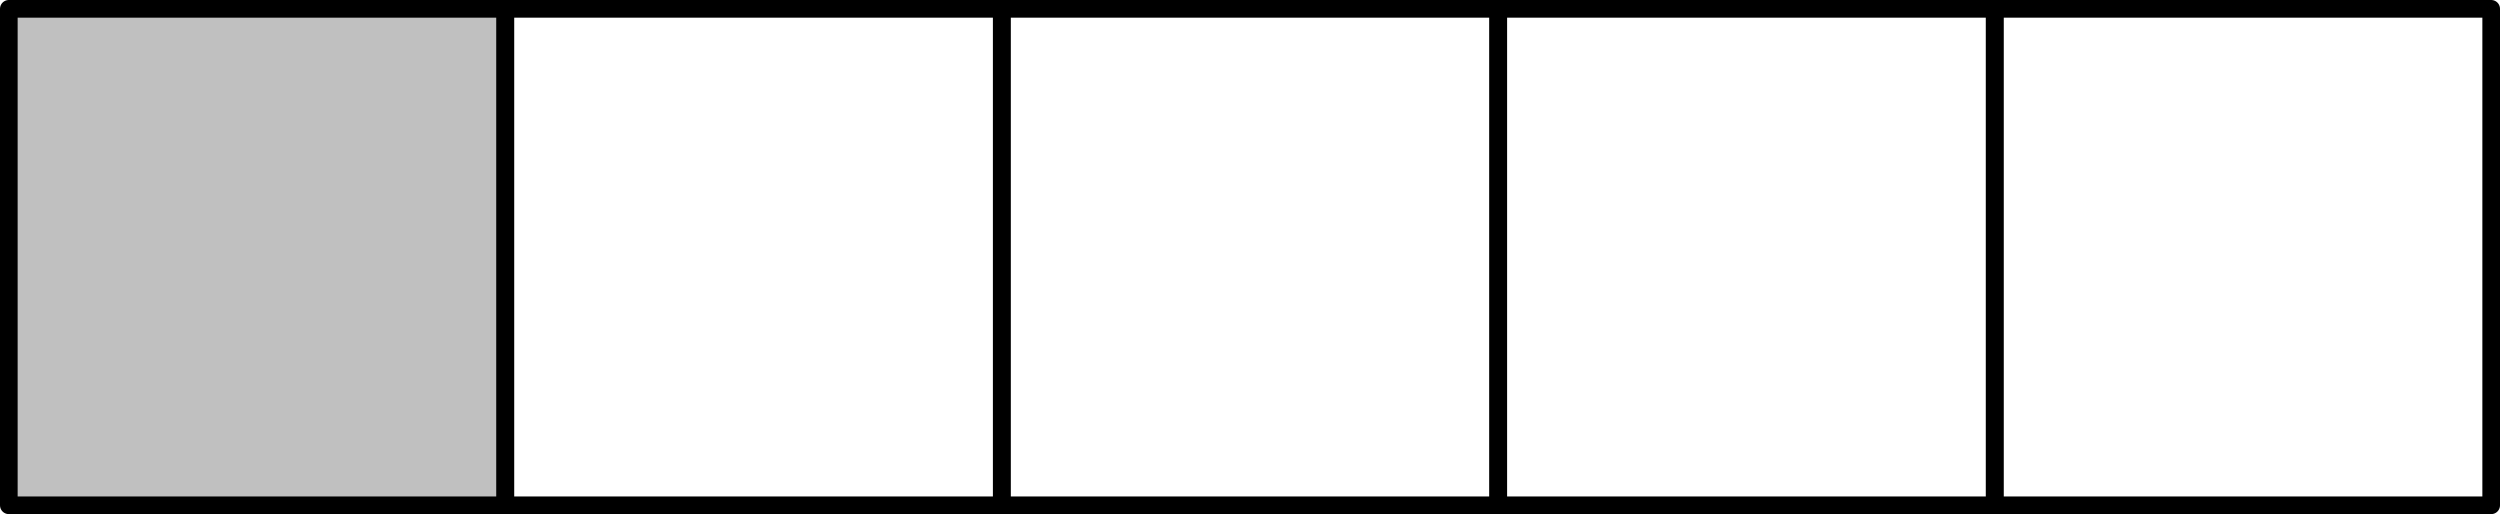
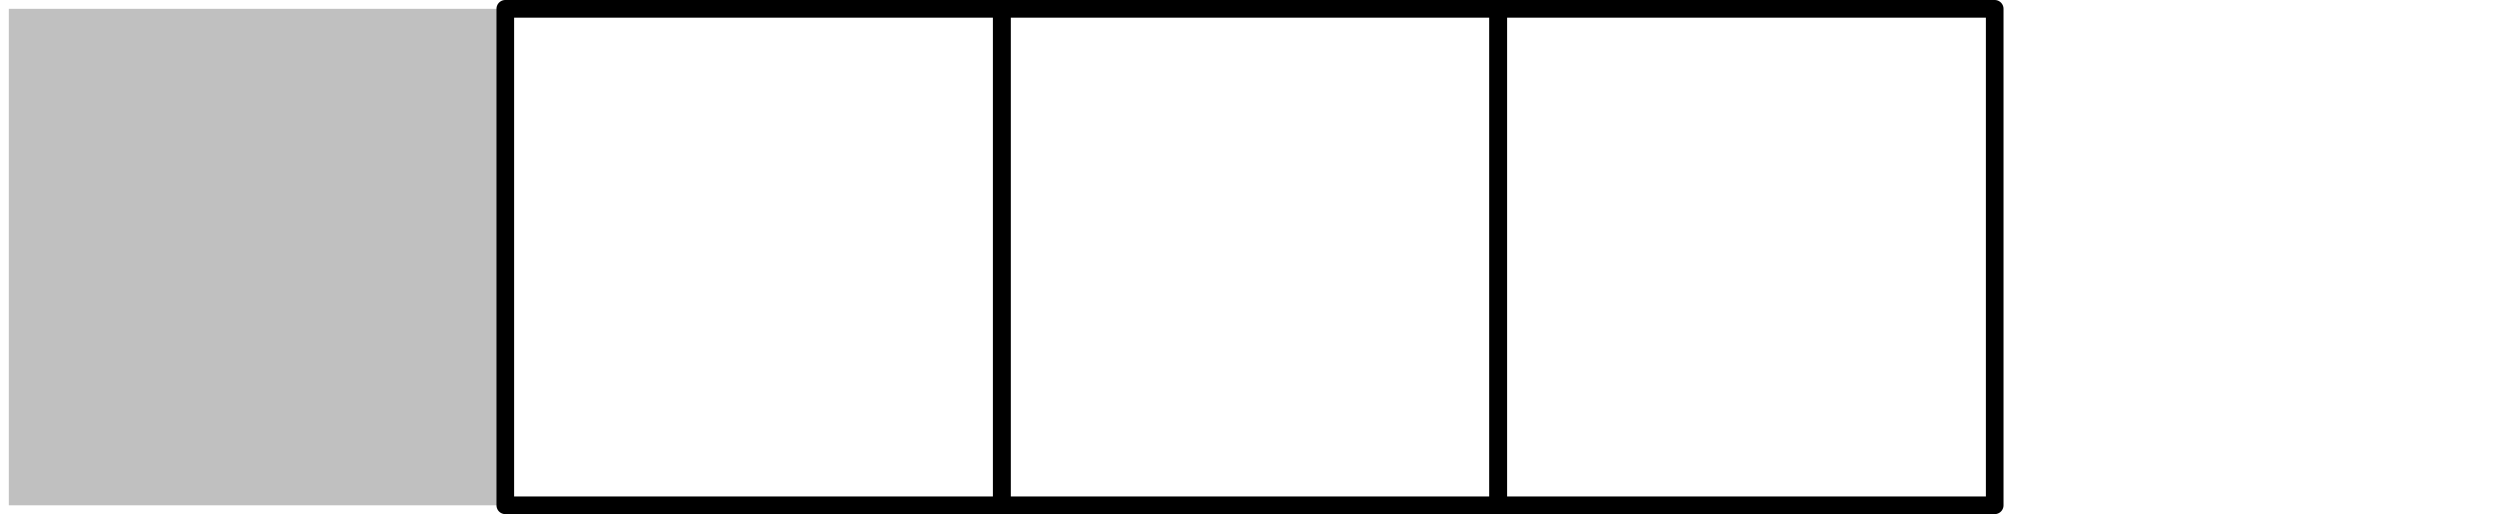
<svg xmlns="http://www.w3.org/2000/svg" height="29.256pt" version="1.1" viewBox="56.621 54.06 142.264 29.256" width="142.264pt">
  <g id="page1">
    <g transform="matrix(1 0 0 1 57.123 82.814)">
      <path d="M 0 0L 28.252 0L 28.252 -28.252L 0 -28.252L 0 0Z" fill="#c0c0c0" />
    </g>
    <g transform="matrix(1 0 0 1 57.123 82.814)">
-       <path d="M 0 0L 28.252 0L 28.252 -28.252L 0 -28.252L 0 0Z" fill="none" stroke="#000000" stroke-linecap="round" stroke-linejoin="round" stroke-miterlimit="10.037" stroke-width="1.004" />
-     </g>
+       </g>
    <g transform="matrix(1 0 0 1 57.123 82.814)">
      <path d="M 28.252 0L 56.504 0L 56.504 -28.252L 28.252 -28.252L 28.252 0Z" fill="none" stroke="#000000" stroke-linecap="round" stroke-linejoin="round" stroke-miterlimit="10.037" stroke-width="1.004" />
    </g>
    <g transform="matrix(1 0 0 1 57.123 82.814)">
      <path d="M 56.504 0L 84.756 0L 84.756 -28.252L 56.504 -28.252L 56.504 0Z" fill="none" stroke="#000000" stroke-linecap="round" stroke-linejoin="round" stroke-miterlimit="10.037" stroke-width="1.004" />
    </g>
    <g transform="matrix(1 0 0 1 57.123 82.814)">
      <path d="M 84.756 0L 113.008 0L 113.008 -28.252L 84.756 -28.252L 84.756 0Z" fill="none" stroke="#000000" stroke-linecap="round" stroke-linejoin="round" stroke-miterlimit="10.037" stroke-width="1.004" />
    </g>
    <g transform="matrix(1 0 0 1 57.123 82.814)">
-       <path d="M 113.008 0L 141.26 0L 141.26 -28.252L 113.008 -28.252L 113.008 0Z" fill="none" stroke="#000000" stroke-linecap="round" stroke-linejoin="round" stroke-miterlimit="10.037" stroke-width="1.004" />
-     </g>
+       </g>
  </g>
</svg>